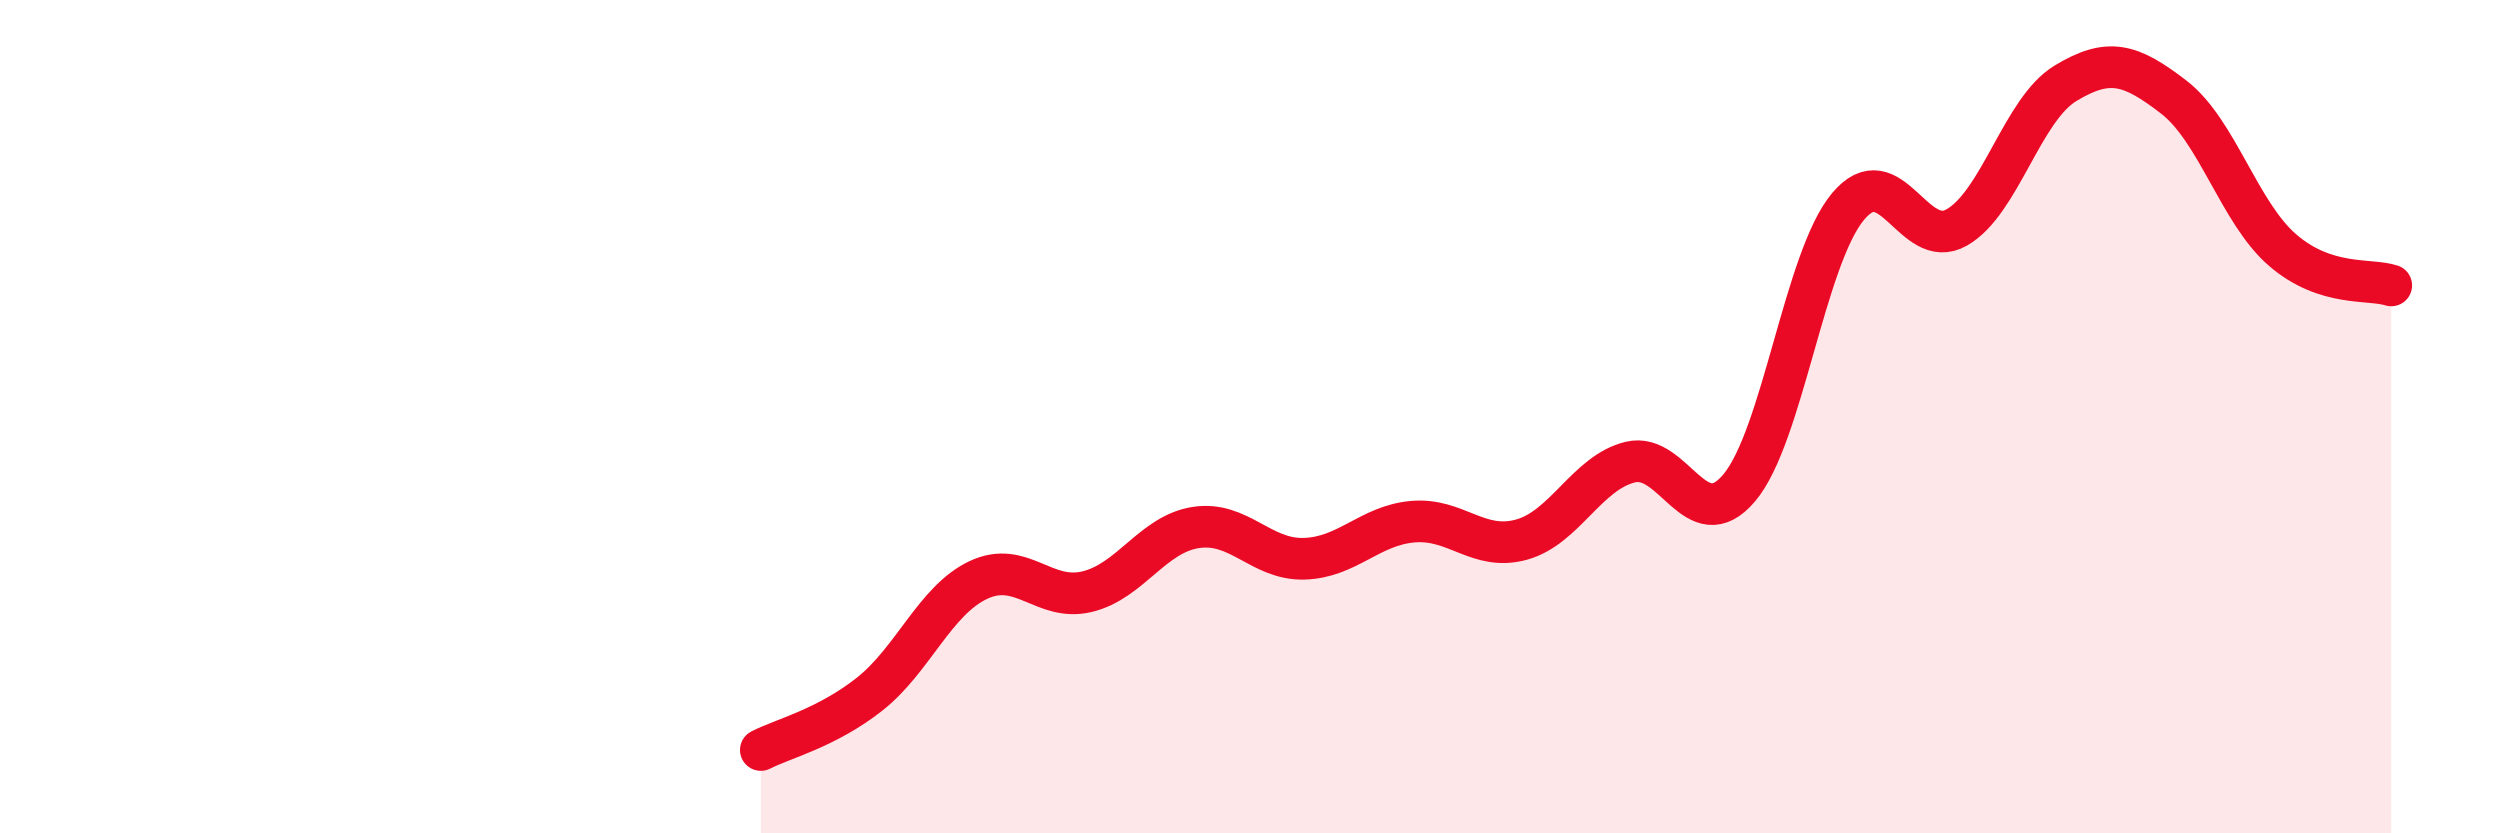
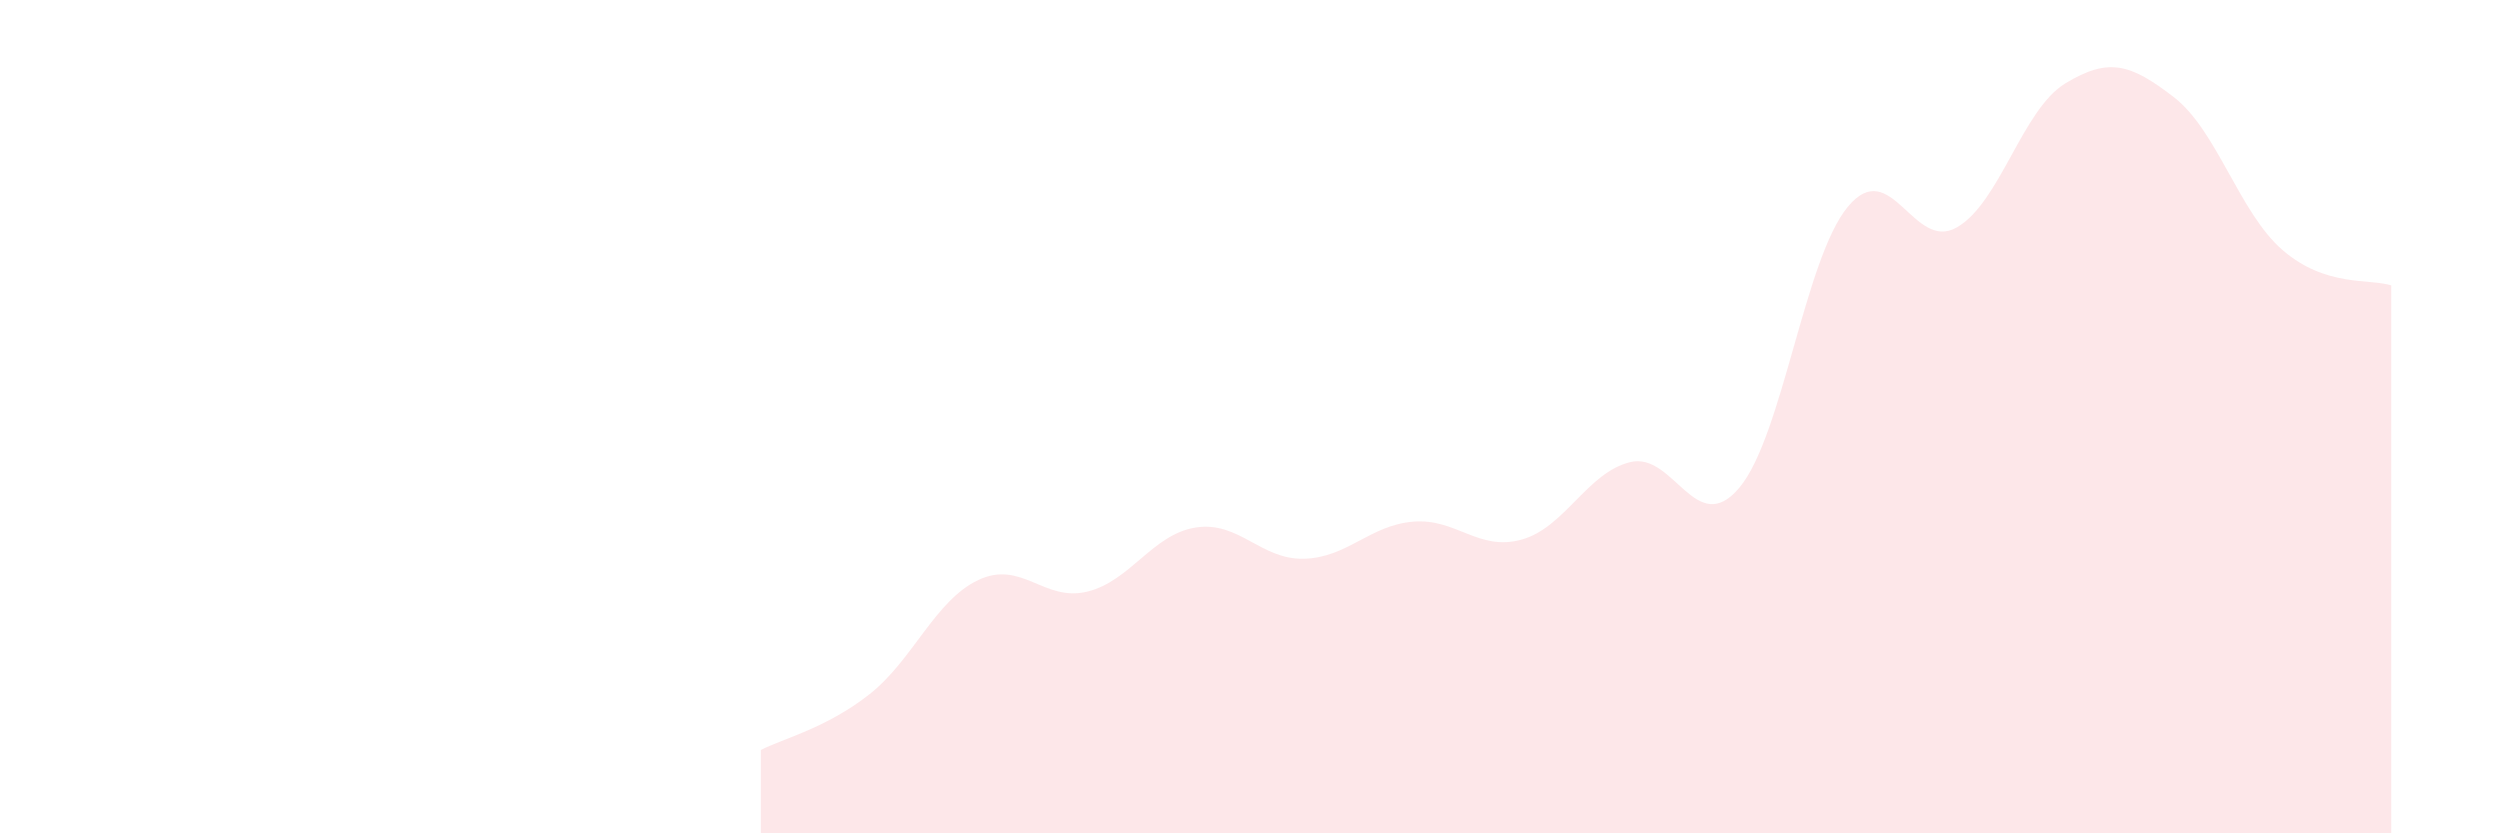
<svg xmlns="http://www.w3.org/2000/svg" width="60" height="20" viewBox="0 0 60 20">
  <path d="M 18.26,18 C 18.78,17.73 19.83,17.48 20.87,16.66 C 21.91,15.84 22.44,14.41 23.48,13.92 C 24.52,13.43 25.05,14.45 26.09,14.2 C 27.13,13.95 27.66,12.82 28.7,12.66 C 29.74,12.5 30.26,13.44 31.3,13.41 C 32.34,13.38 32.87,12.61 33.91,12.52 C 34.95,12.43 35.48,13.24 36.52,12.95 C 37.56,12.66 38.09,11.34 39.13,11.09 C 40.17,10.84 40.7,12.94 41.74,11.71 C 42.78,10.48 43.31,6.21 44.35,4.96 C 45.39,3.71 45.92,6.05 46.96,5.46 C 48,4.87 48.53,2.63 49.57,2 C 50.61,1.37 51.13,1.53 52.17,2.33 C 53.21,3.13 53.74,5.1 54.78,6 C 55.82,6.9 56.87,6.68 57.39,6.85L57.39 20L18.26 20Z" fill="#EB0A25" opacity="0.1" stroke-linecap="round" stroke-linejoin="round" />
-   <path d="M 18.26,18 C 18.78,17.73 19.83,17.48 20.87,16.66 C 21.91,15.84 22.44,14.41 23.48,13.92 C 24.52,13.43 25.05,14.45 26.09,14.2 C 27.13,13.95 27.66,12.82 28.7,12.66 C 29.74,12.5 30.26,13.44 31.3,13.41 C 32.34,13.38 32.87,12.61 33.91,12.52 C 34.95,12.43 35.48,13.24 36.52,12.95 C 37.56,12.66 38.09,11.34 39.13,11.09 C 40.17,10.84 40.7,12.94 41.74,11.71 C 42.78,10.48 43.31,6.21 44.35,4.96 C 45.39,3.71 45.92,6.05 46.96,5.46 C 48,4.87 48.53,2.63 49.57,2 C 50.61,1.37 51.13,1.53 52.17,2.33 C 53.21,3.13 53.74,5.1 54.78,6 C 55.82,6.9 56.87,6.68 57.39,6.85" stroke="#EB0A25" stroke-width="1" fill="none" stroke-linecap="round" stroke-linejoin="round" />
</svg>